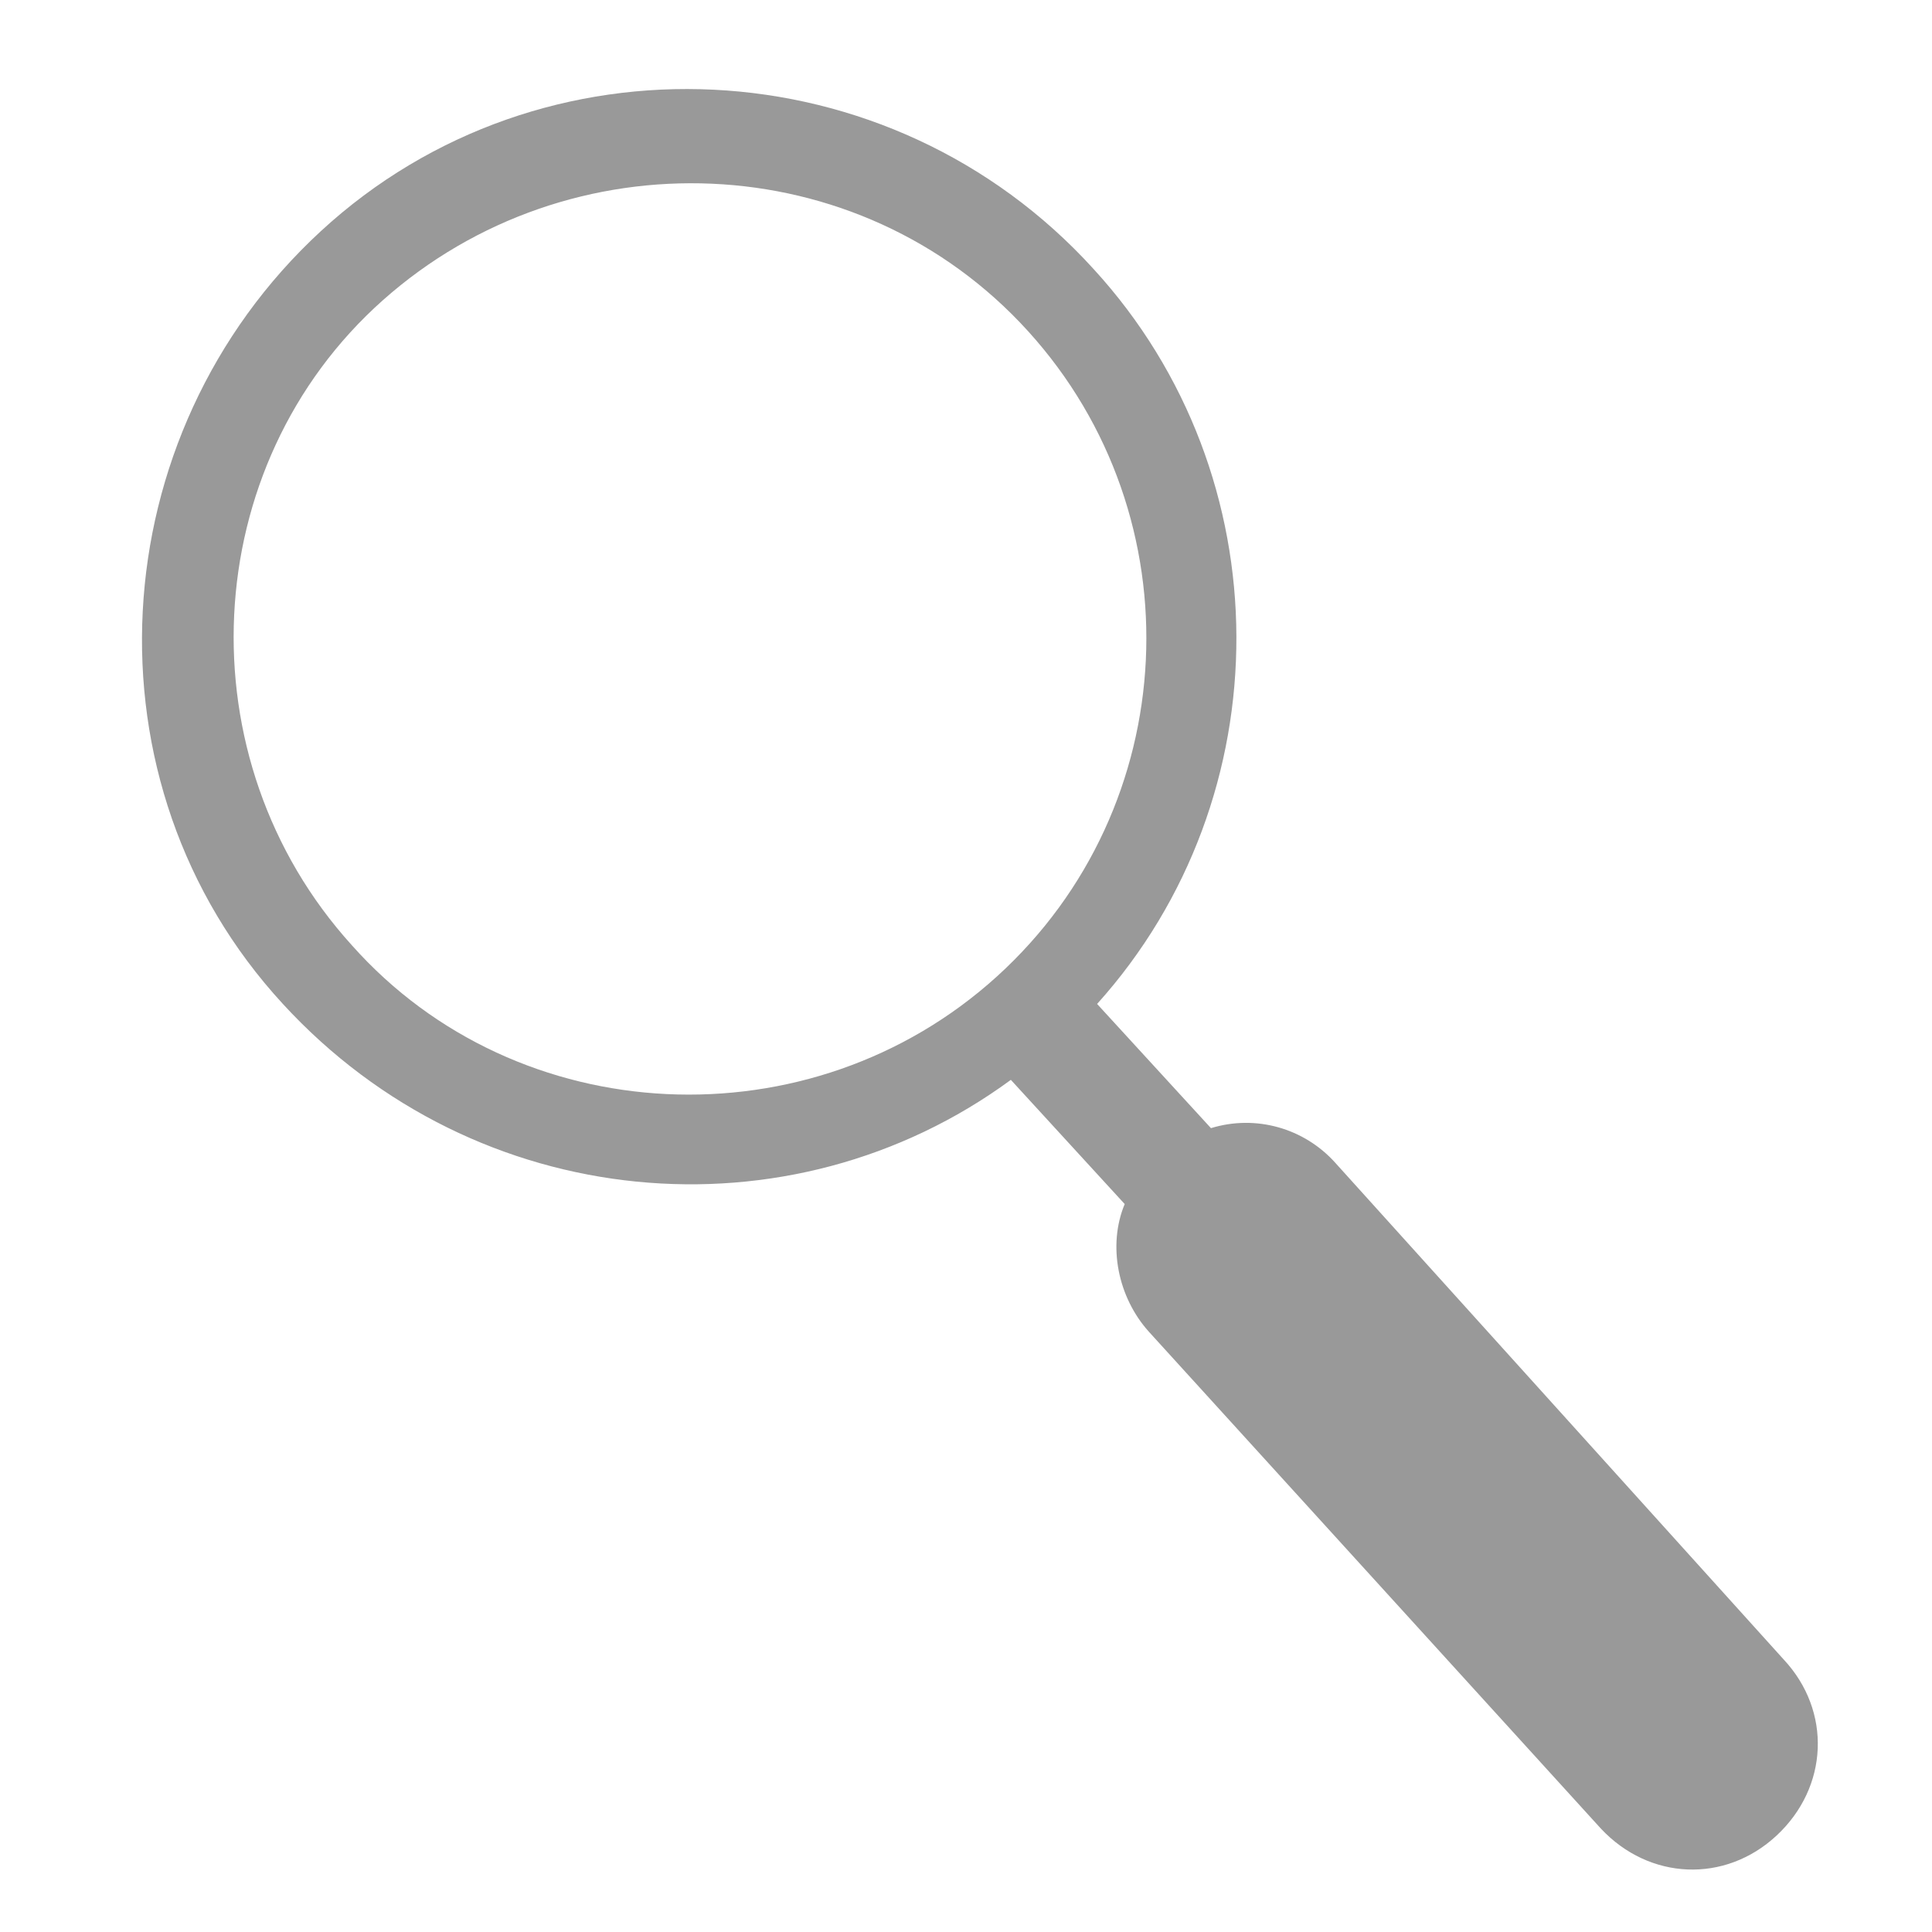
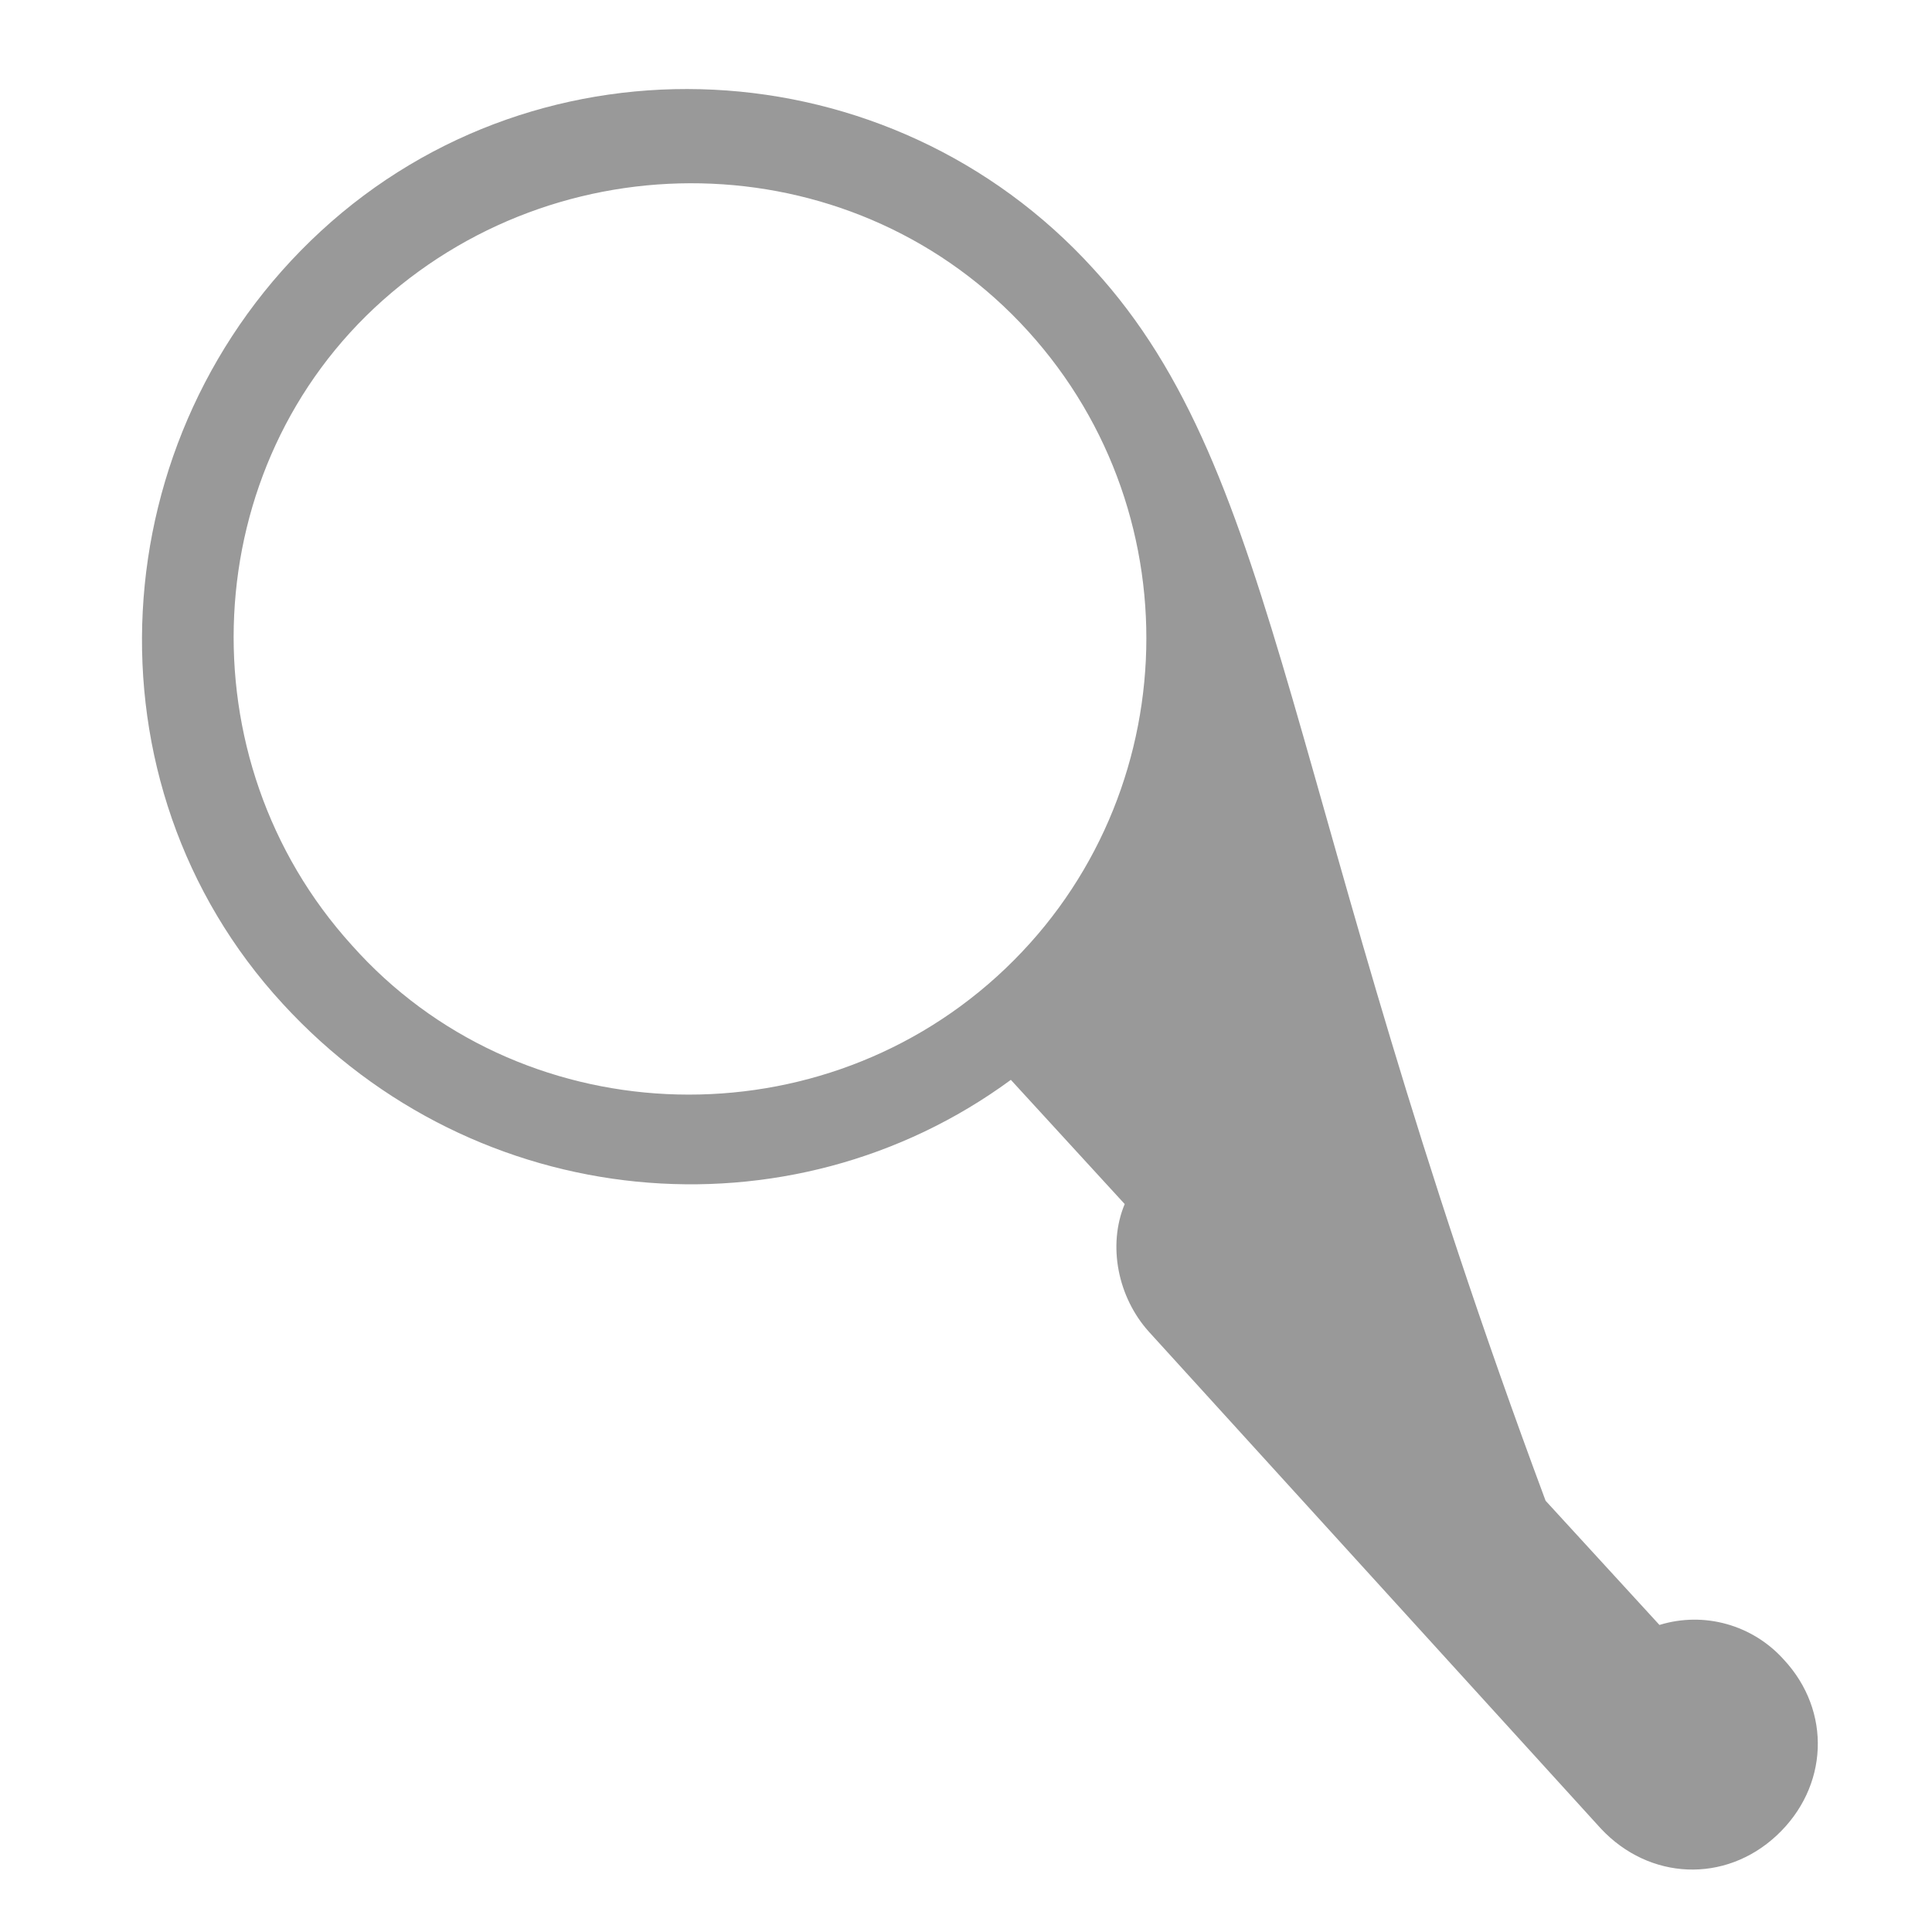
<svg xmlns="http://www.w3.org/2000/svg" version="1.1" id="Capa_3" x="0px" y="0px" viewBox="0 0 56 56" style="enable-background:new 0 0 56 56;" xml:space="preserve">
  <style type="text/css">
	.st0{fill:#999999;}
</style>
  <g>
-     <path class="st0" d="M31.7,7.8c-5.9-6.5-16-7-22.4-1.1s-7,16-1.1,22.4c5.6,6.1,14.7,6.9,21.1,2.2l3.3,3.6c-0.5,1.2-0.2,2.7,0.7,3.7   L46.4,53c1.4,1.5,3.6,1.6,5.1,0.2c1.5-1.4,1.6-3.6,0.2-5.1l-13-14.4c-0.9-1-2.3-1.4-3.6-1l-3.3-3.6C37.2,23.1,37.2,13.8,31.7,7.8z    M10.2,27.4C5.3,22,5.7,13.5,11.1,8.7s13.8-4.5,18.7,0.9s4.5,13.8-0.9,18.7S15,32.8,10.2,27.4z" />
+     <path class="st0" d="M31.7,7.8c-5.9-6.5-16-7-22.4-1.1s-7,16-1.1,22.4c5.6,6.1,14.7,6.9,21.1,2.2l3.3,3.6c-0.5,1.2-0.2,2.7,0.7,3.7   L46.4,53c1.4,1.5,3.6,1.6,5.1,0.2c1.5-1.4,1.6-3.6,0.2-5.1c-0.9-1-2.3-1.4-3.6-1l-3.3-3.6C37.2,23.1,37.2,13.8,31.7,7.8z    M10.2,27.4C5.3,22,5.7,13.5,11.1,8.7s13.8-4.5,18.7,0.9s4.5,13.8-0.9,18.7S15,32.8,10.2,27.4z" />
  </g>
</svg>